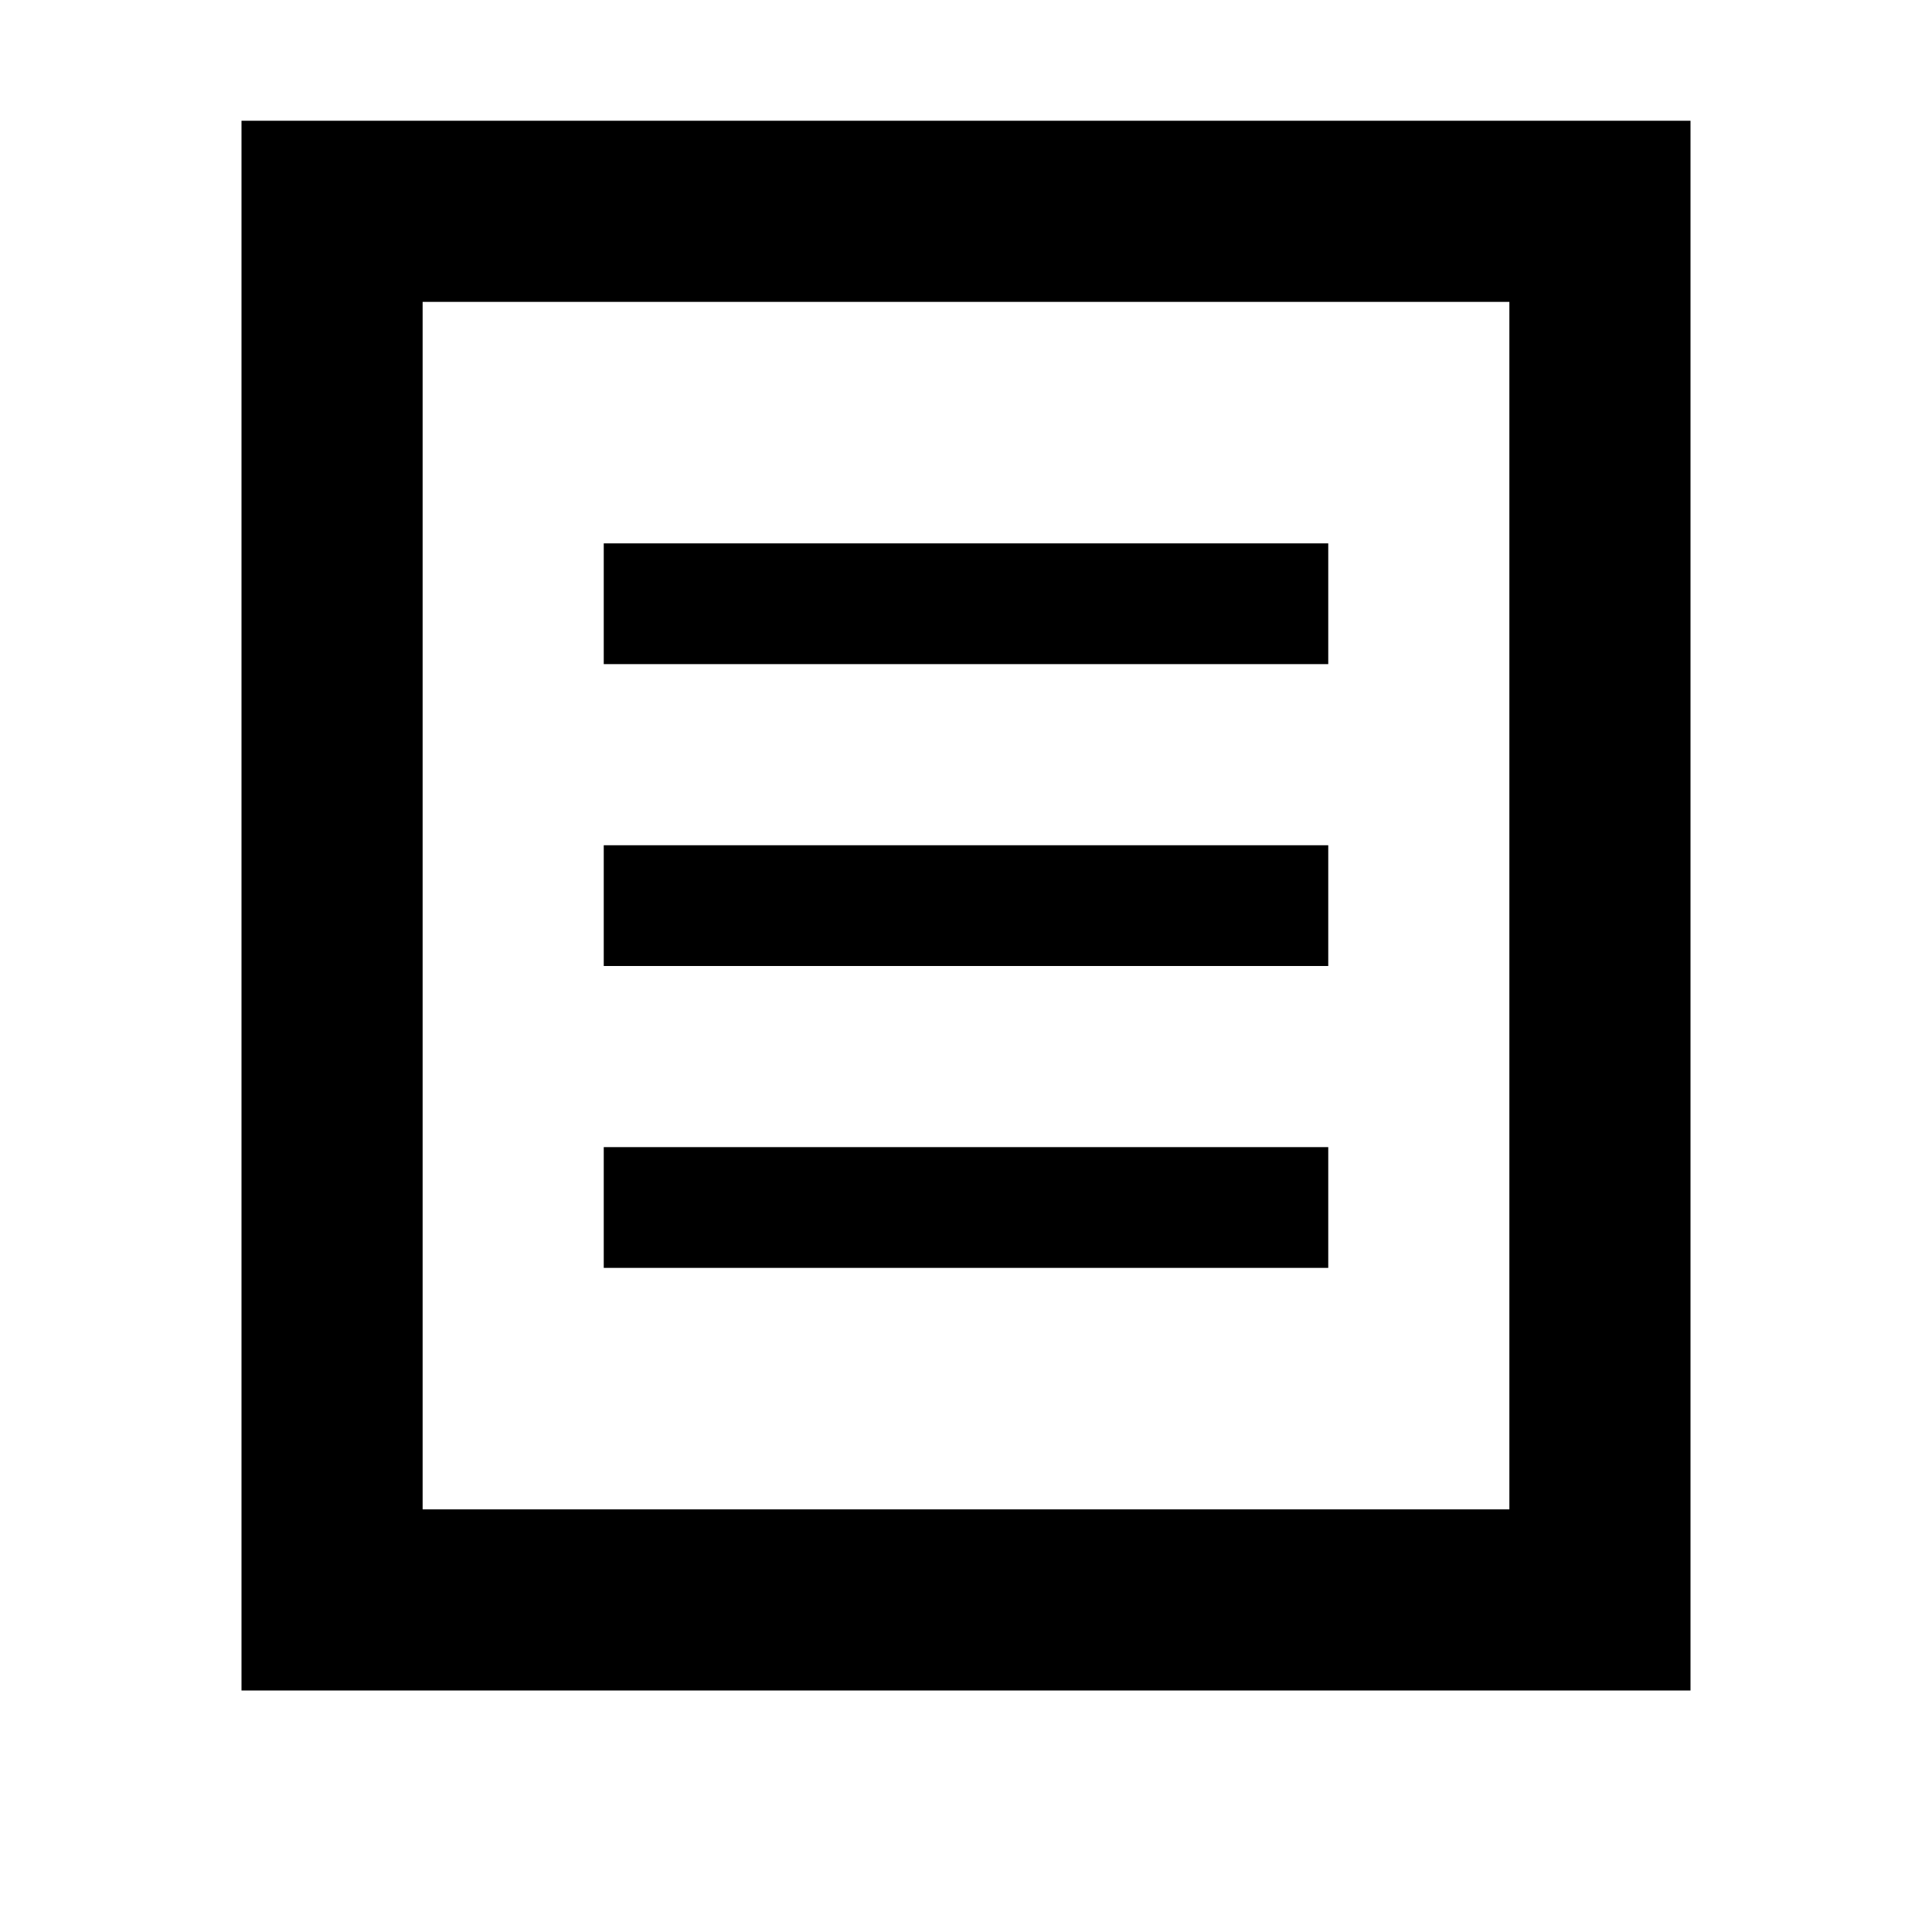
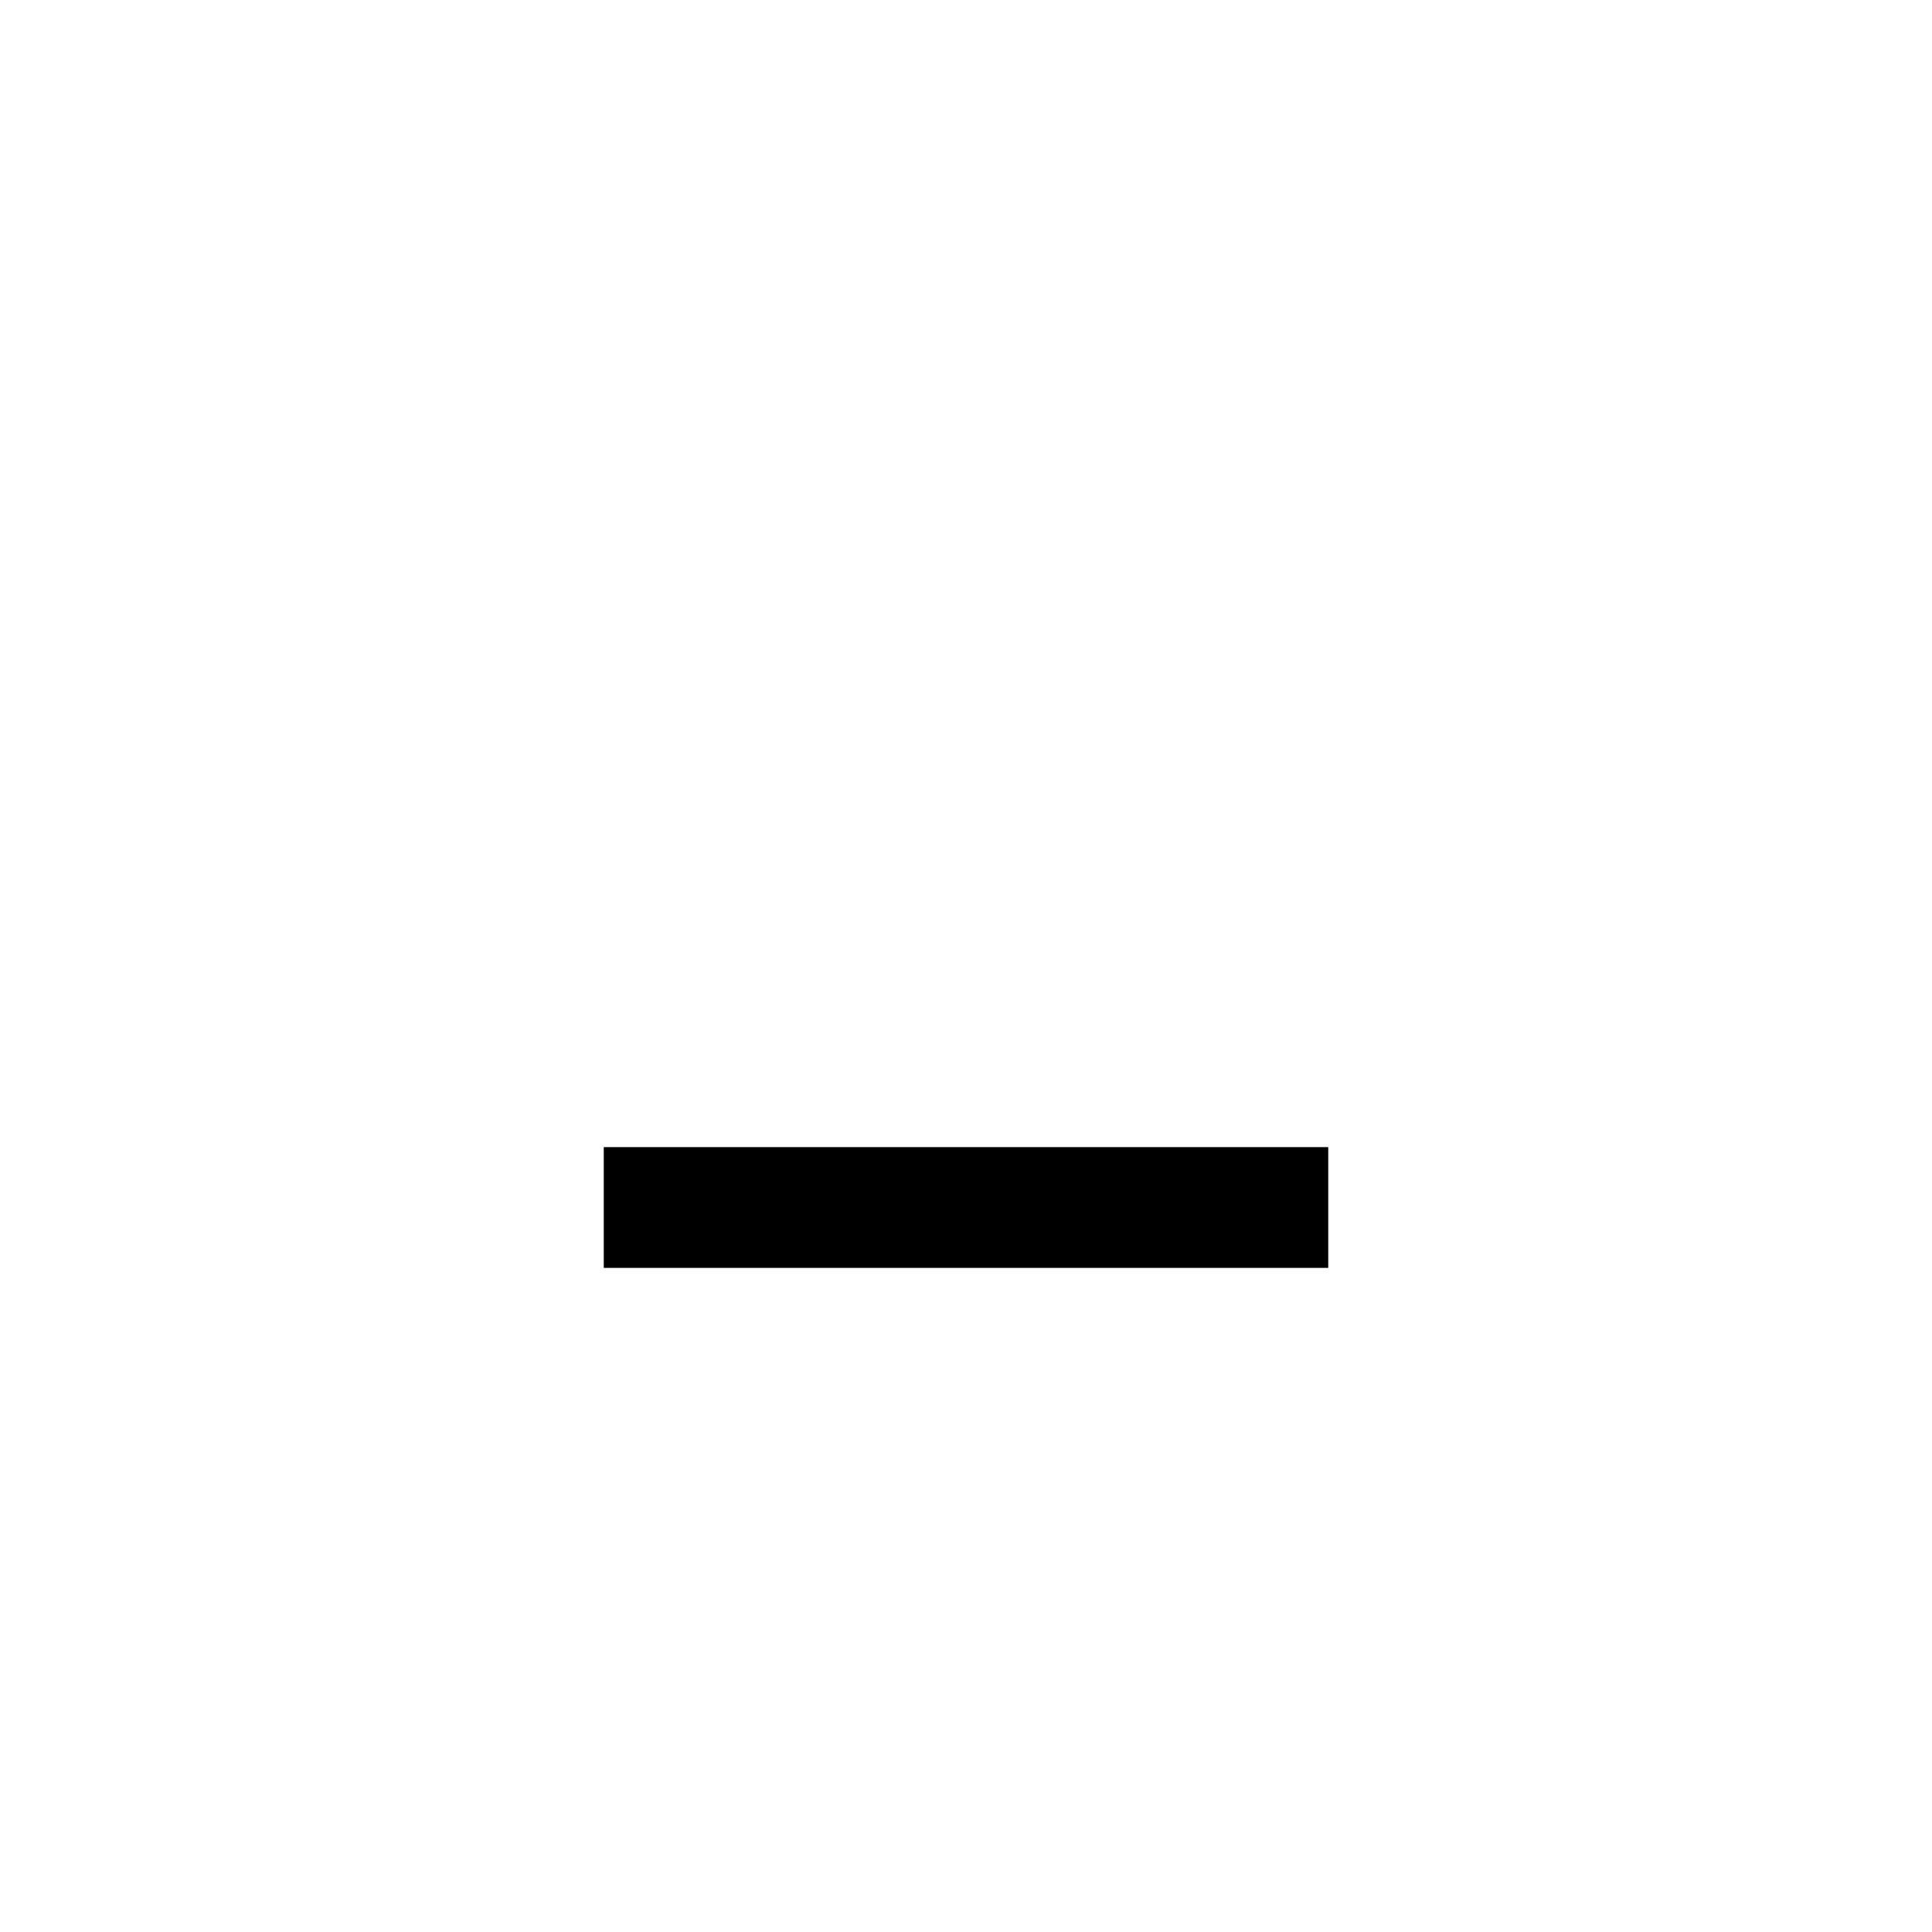
<svg xmlns="http://www.w3.org/2000/svg" id="Vector_Icons" width="16" height="16" version="1.1" viewBox="0 0 16 16">
-   <path d="M12.5,2.5v10H3.5V2.5h9M14,1H2v13h12V1h0Z" />
-   <polygon points="11 7 5 7 5 8 11 8 11 7 11 7" />
  <polygon points="11 9.5 5 9.5 5 10.5 11 10.5 11 9.5 11 9.5" />
-   <polygon points="11 4.5 5 4.5 5 5.5 11 5.5 11 4.5 11 4.5" />
</svg>